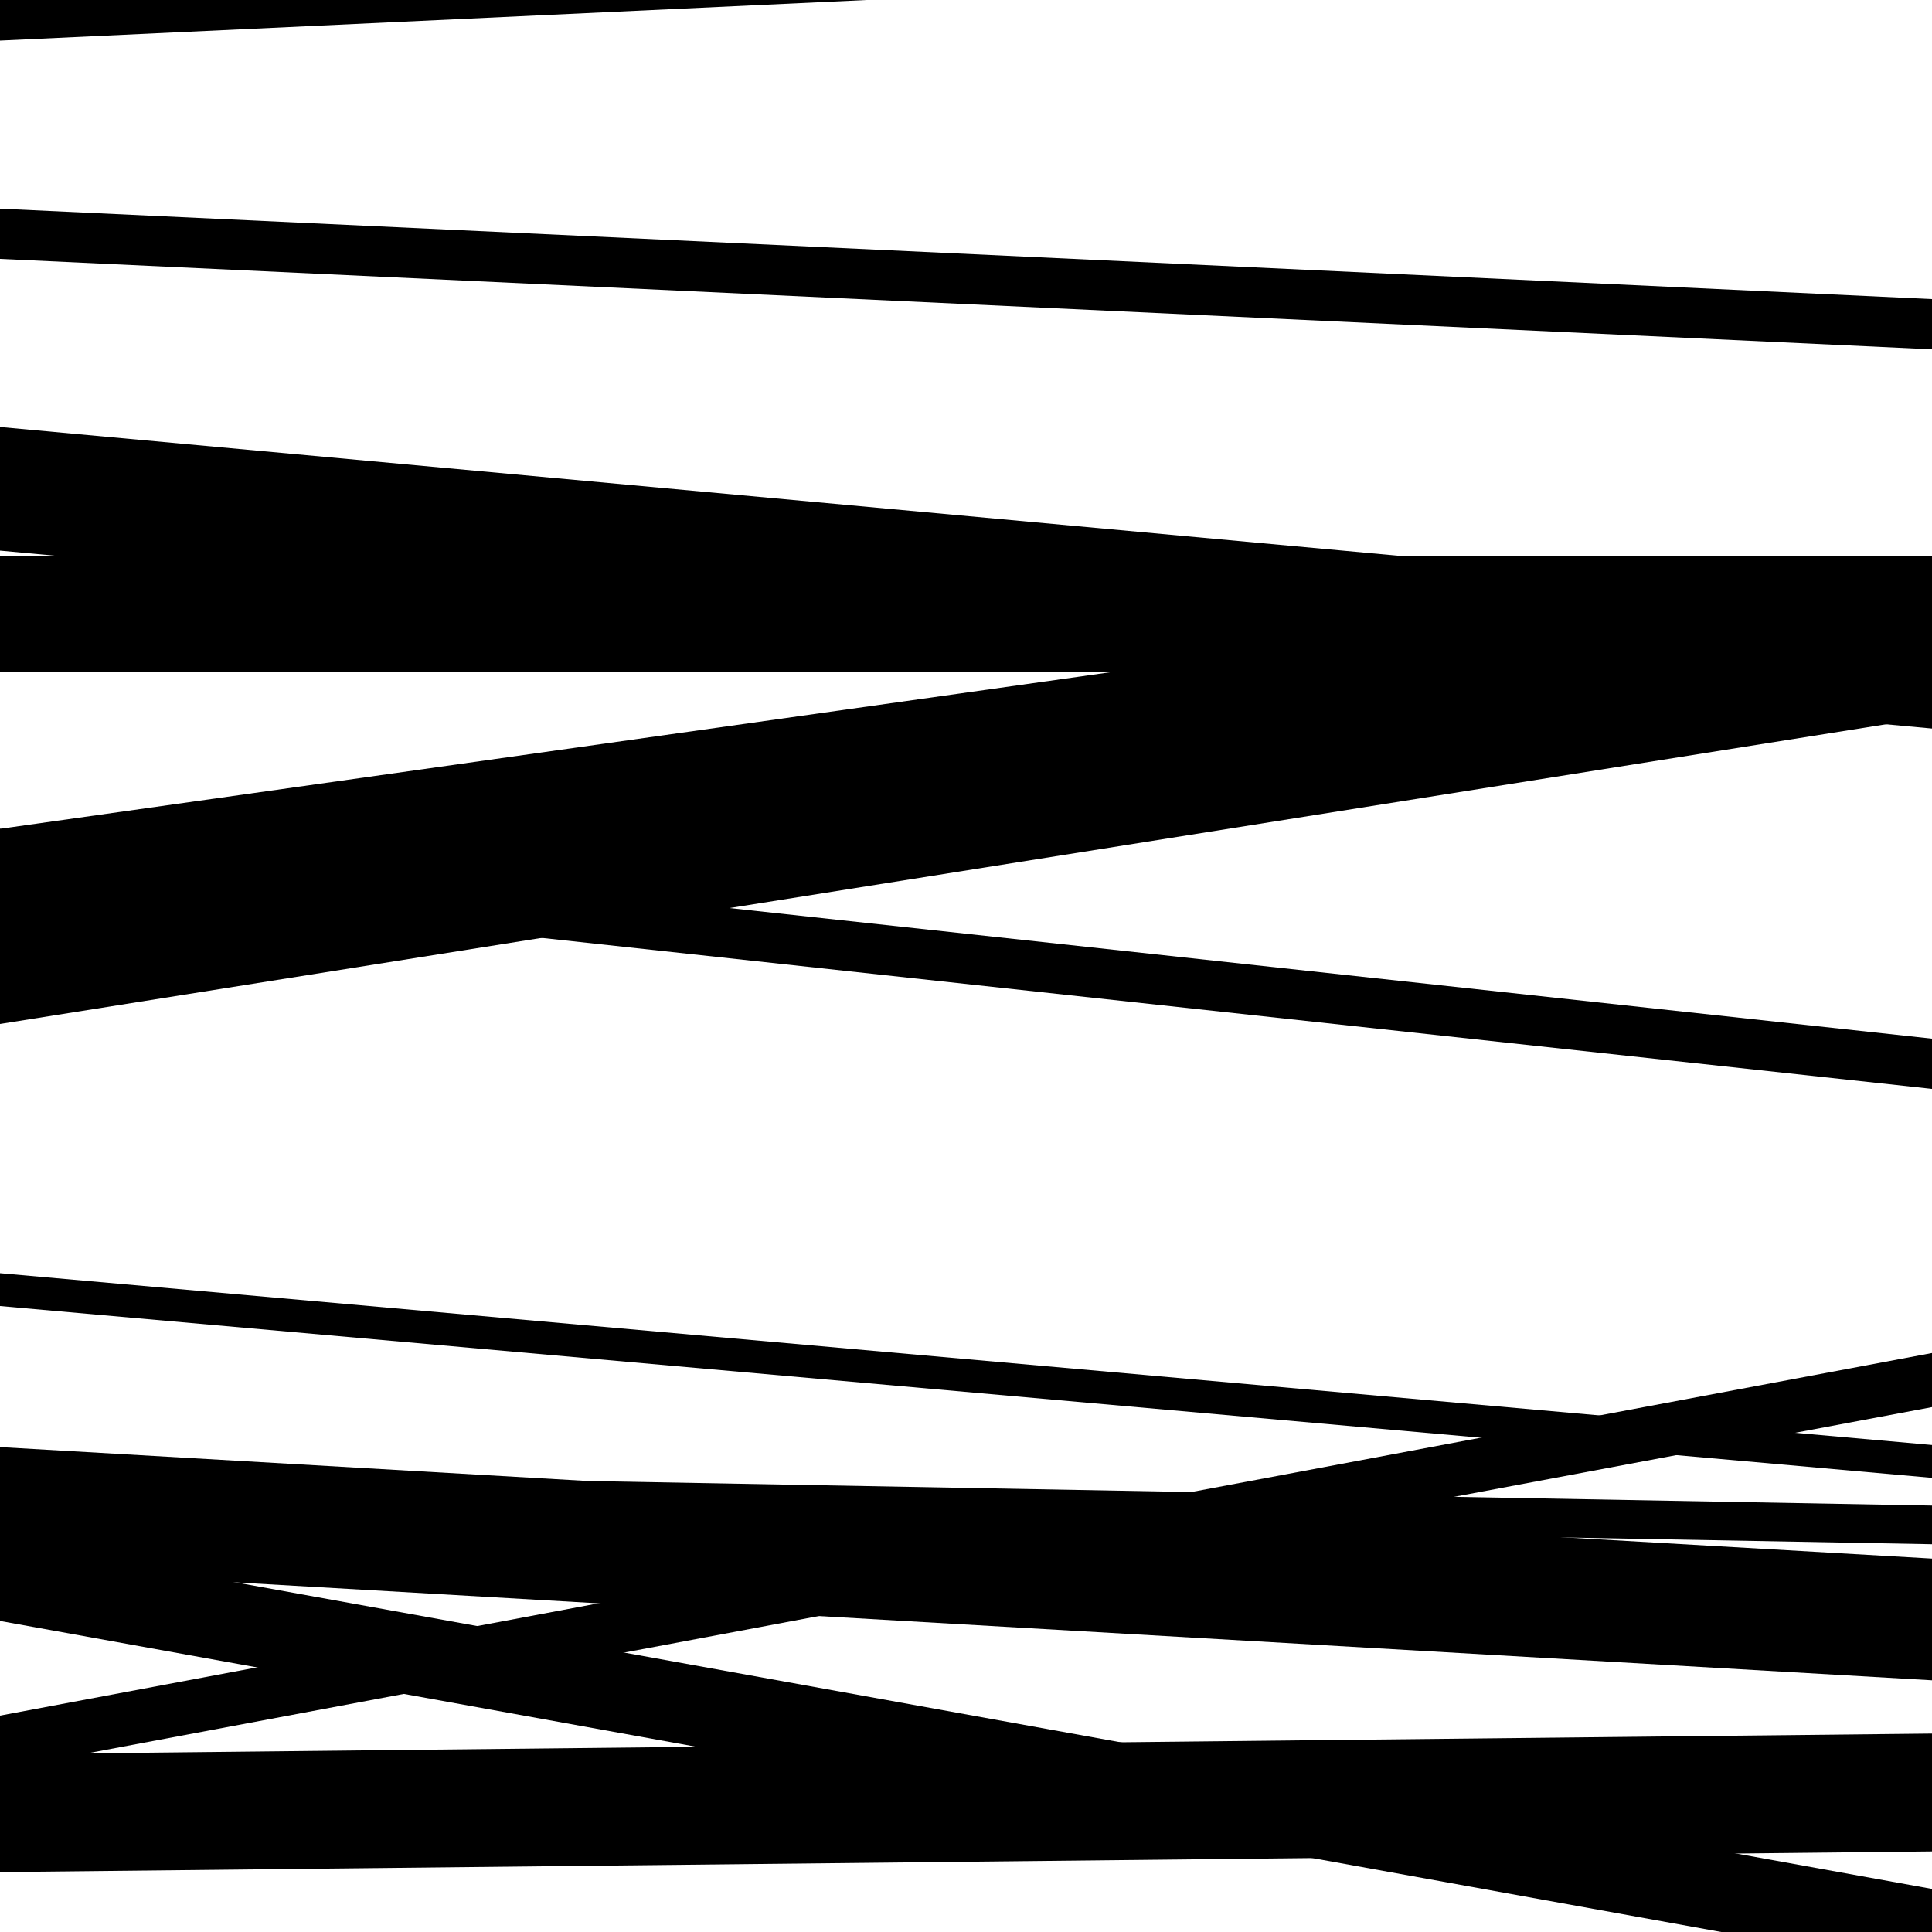
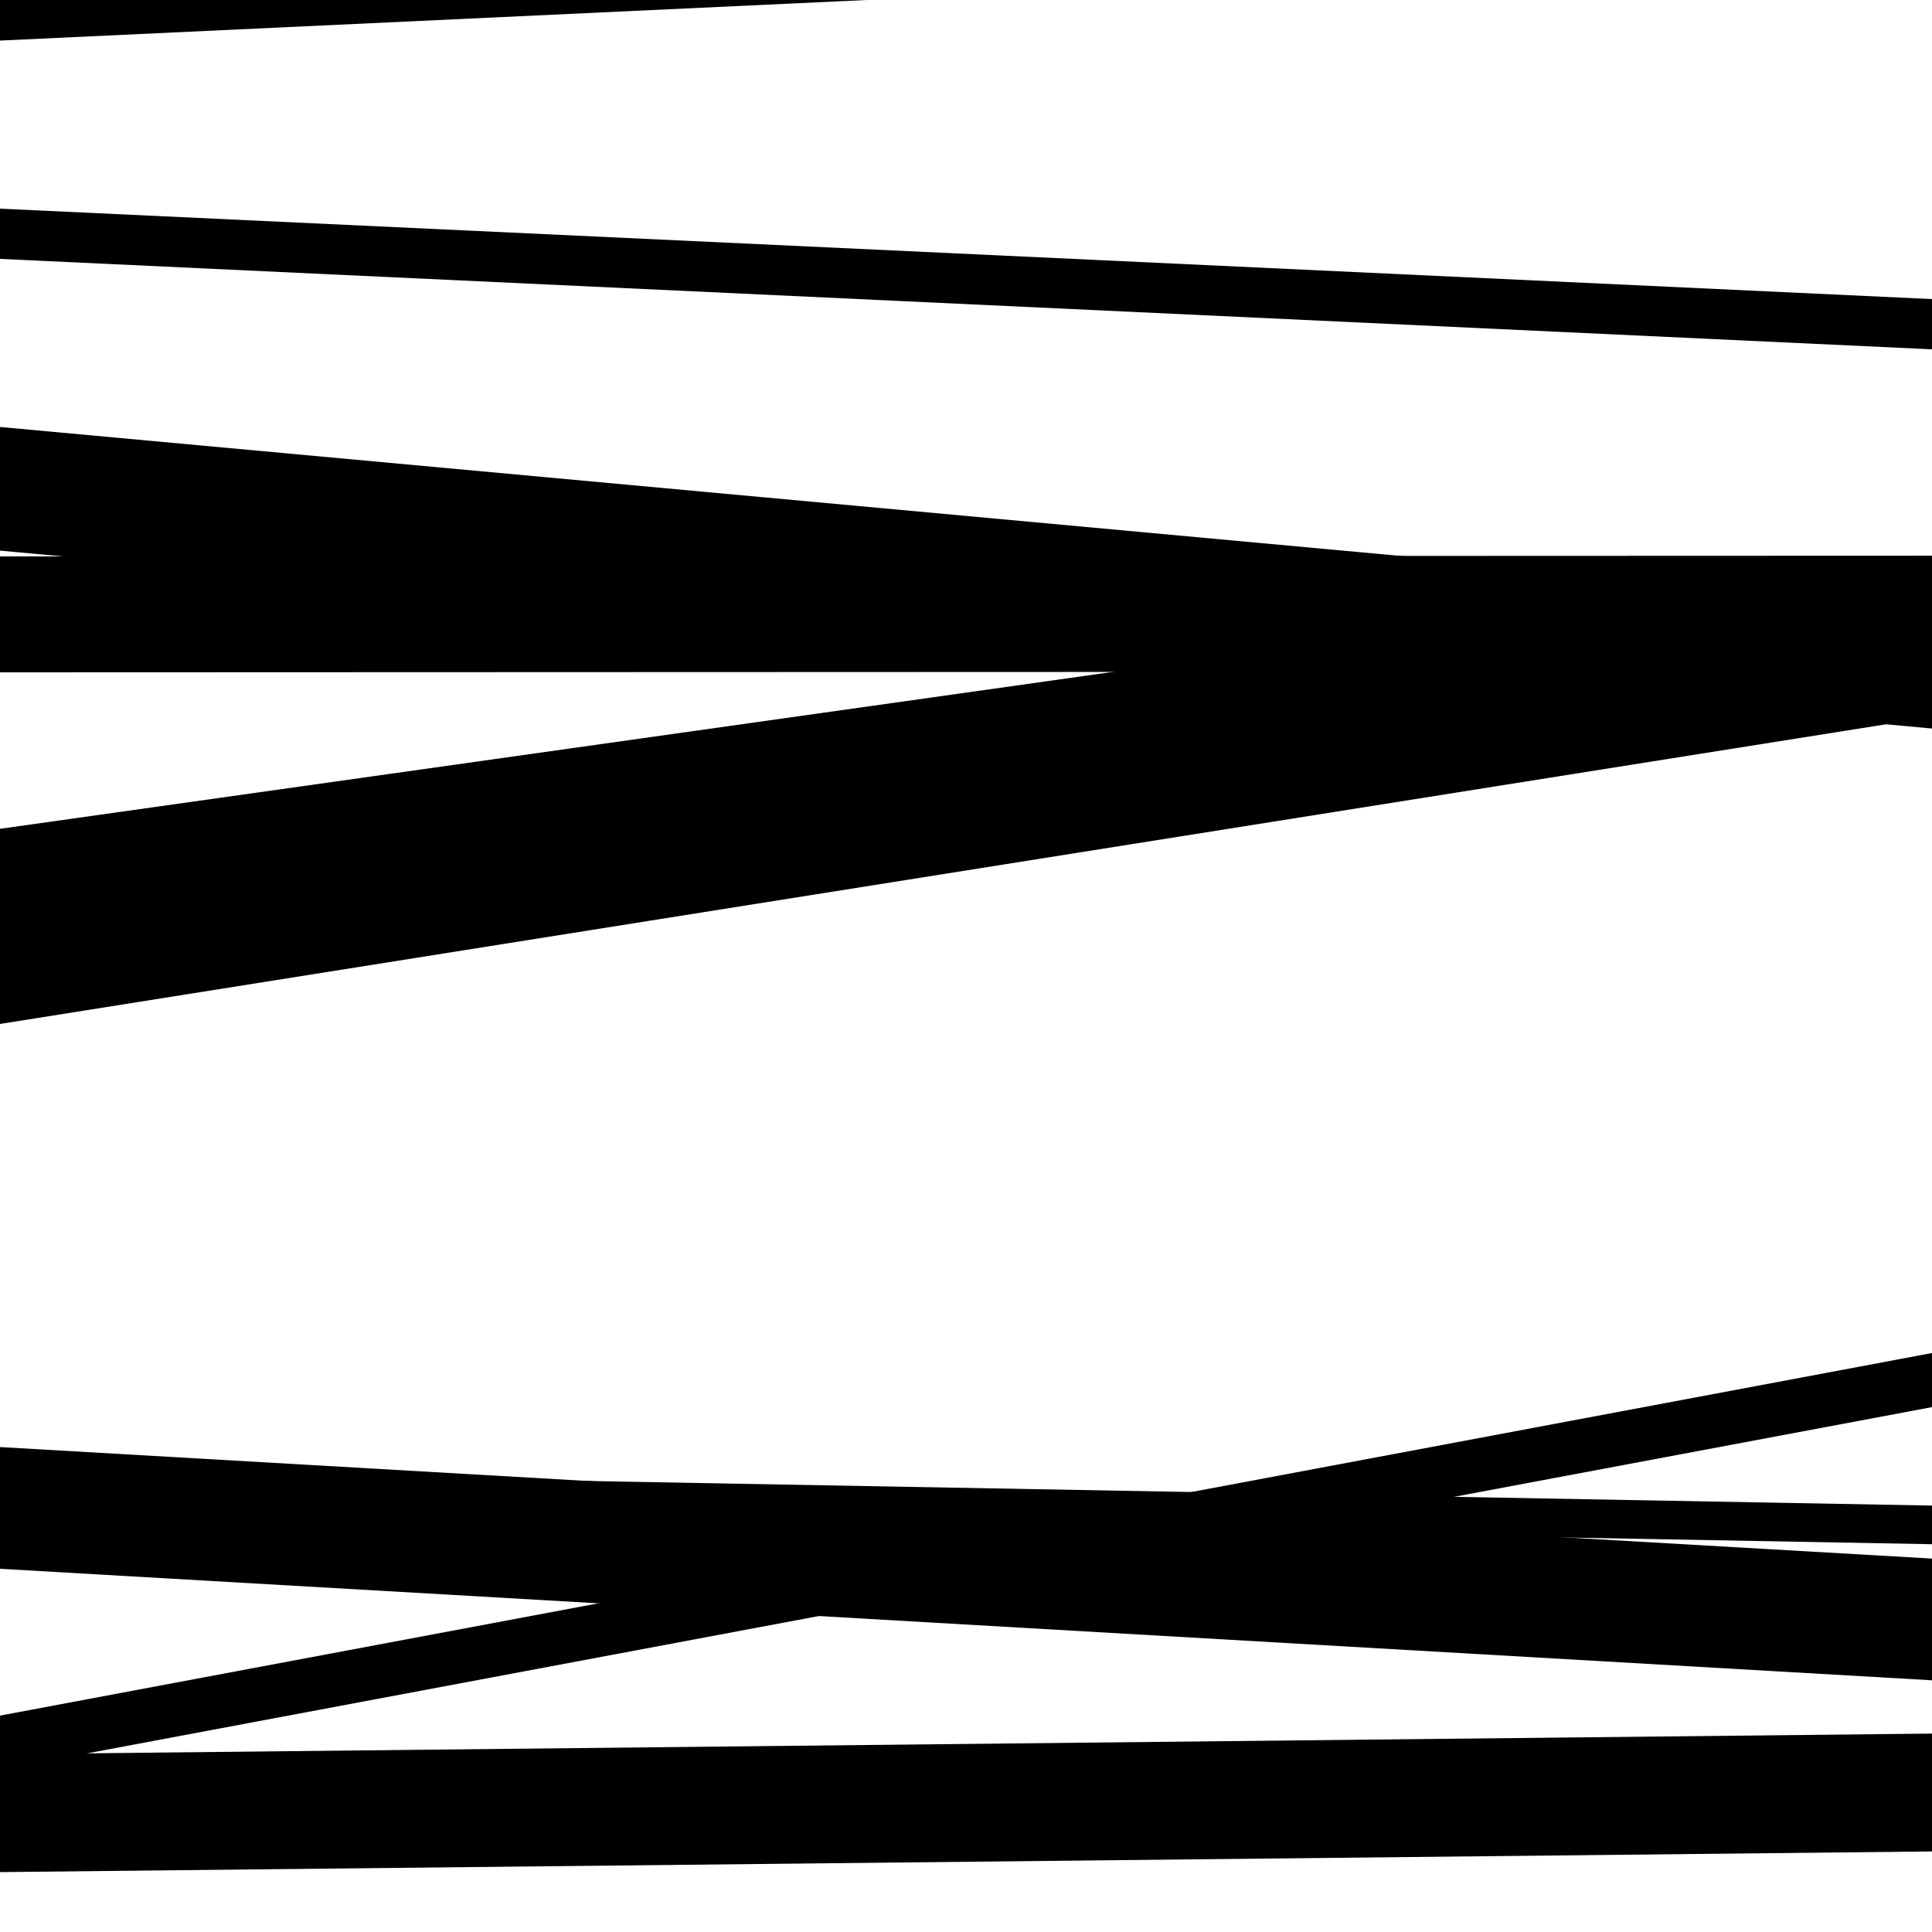
<svg xmlns="http://www.w3.org/2000/svg" viewBox="0 0 1000 1000" height="1000" width="1000">
  <rect x="0" y="0" width="1000" height="1000" fill="#ffffff" />
  <path opacity="0.8" d="M 0 916 L 1000 728.324 L 1000 700.324 L 0 888 Z" fill="hsl(7, 15%, 50%)" />
  <path opacity="0.8" d="M 0 238 L 1000 341.156 L 1000 331.156 L 0 228 Z" fill="hsl(12, 25%, 70%)" />
-   <path opacity="0.8" d="M 0 504 L 1000 346.248 L 1000 307.248 L 0 465 Z" fill="hsl(17, 30%, 90%)" />
-   <path opacity="0.8" d="M 0 676 L 1000 764.927 L 1000 747.927 L 0 659 Z" fill="hsl(2, 10%, 30%)" />
+   <path opacity="0.8" d="M 0 504 L 1000 346.248 L 1000 307.248 L 0 465 " fill="hsl(17, 30%, 90%)" />
  <path opacity="0.8" d="M 0 969 L 1000 958.299 L 1000 897.299 L 0 908 Z" fill="hsl(7, 15%, 50%)" />
  <path opacity="0.8" d="M 0 285 L 1000 377.086 L 1000 313.086 L 0 221 Z" fill="hsl(12, 25%, 70%)" />
  <path opacity="0.8" d="M 0 497 L 1000 355.995 L 1000 287.995 L 0 429 Z" fill="hsl(17, 30%, 90%)" />
  <path opacity="0.8" d="M 0 812 L 1000 869.721 L 1000 806.721 L 0 749 Z" fill="hsl(2, 10%, 30%)" />
  <path opacity="0.8" d="M 0 21 L 1000 -25.823 L 1000 -80.823 L 0 -34 Z" fill="hsl(7, 15%, 50%)" />
  <path opacity="0.8" d="M 0 348 L 1000 347.636 L 1000 287.636 L 0 288 Z" fill="hsl(12, 25%, 70%)" />
  <path opacity="0.8" d="M 0 530 L 1000 371.109 L 1000 329.109 L 0 488 Z" fill="hsl(17, 30%, 90%)" />
-   <path opacity="0.8" d="M 0 839 L 1000 1019.706 L 1000 977.706 L 0 797 Z" fill="hsl(2, 10%, 30%)" />
  <path opacity="0.8" d="M 0 134 L 1000 180.809 L 1000 154.809 L 0 108 Z" fill="hsl(7, 15%, 50%)" />
-   <path opacity="0.8" d="M 0 455 L 1000 563.608 L 1000 537.608 L 0 429 Z" fill="hsl(12, 25%, 70%)" />
  <path opacity="0.8" d="M 0 781 L 1000 799.281 L 1000 779.281 L 0 761 Z" fill="hsl(17, 30%, 90%)" />
</svg>